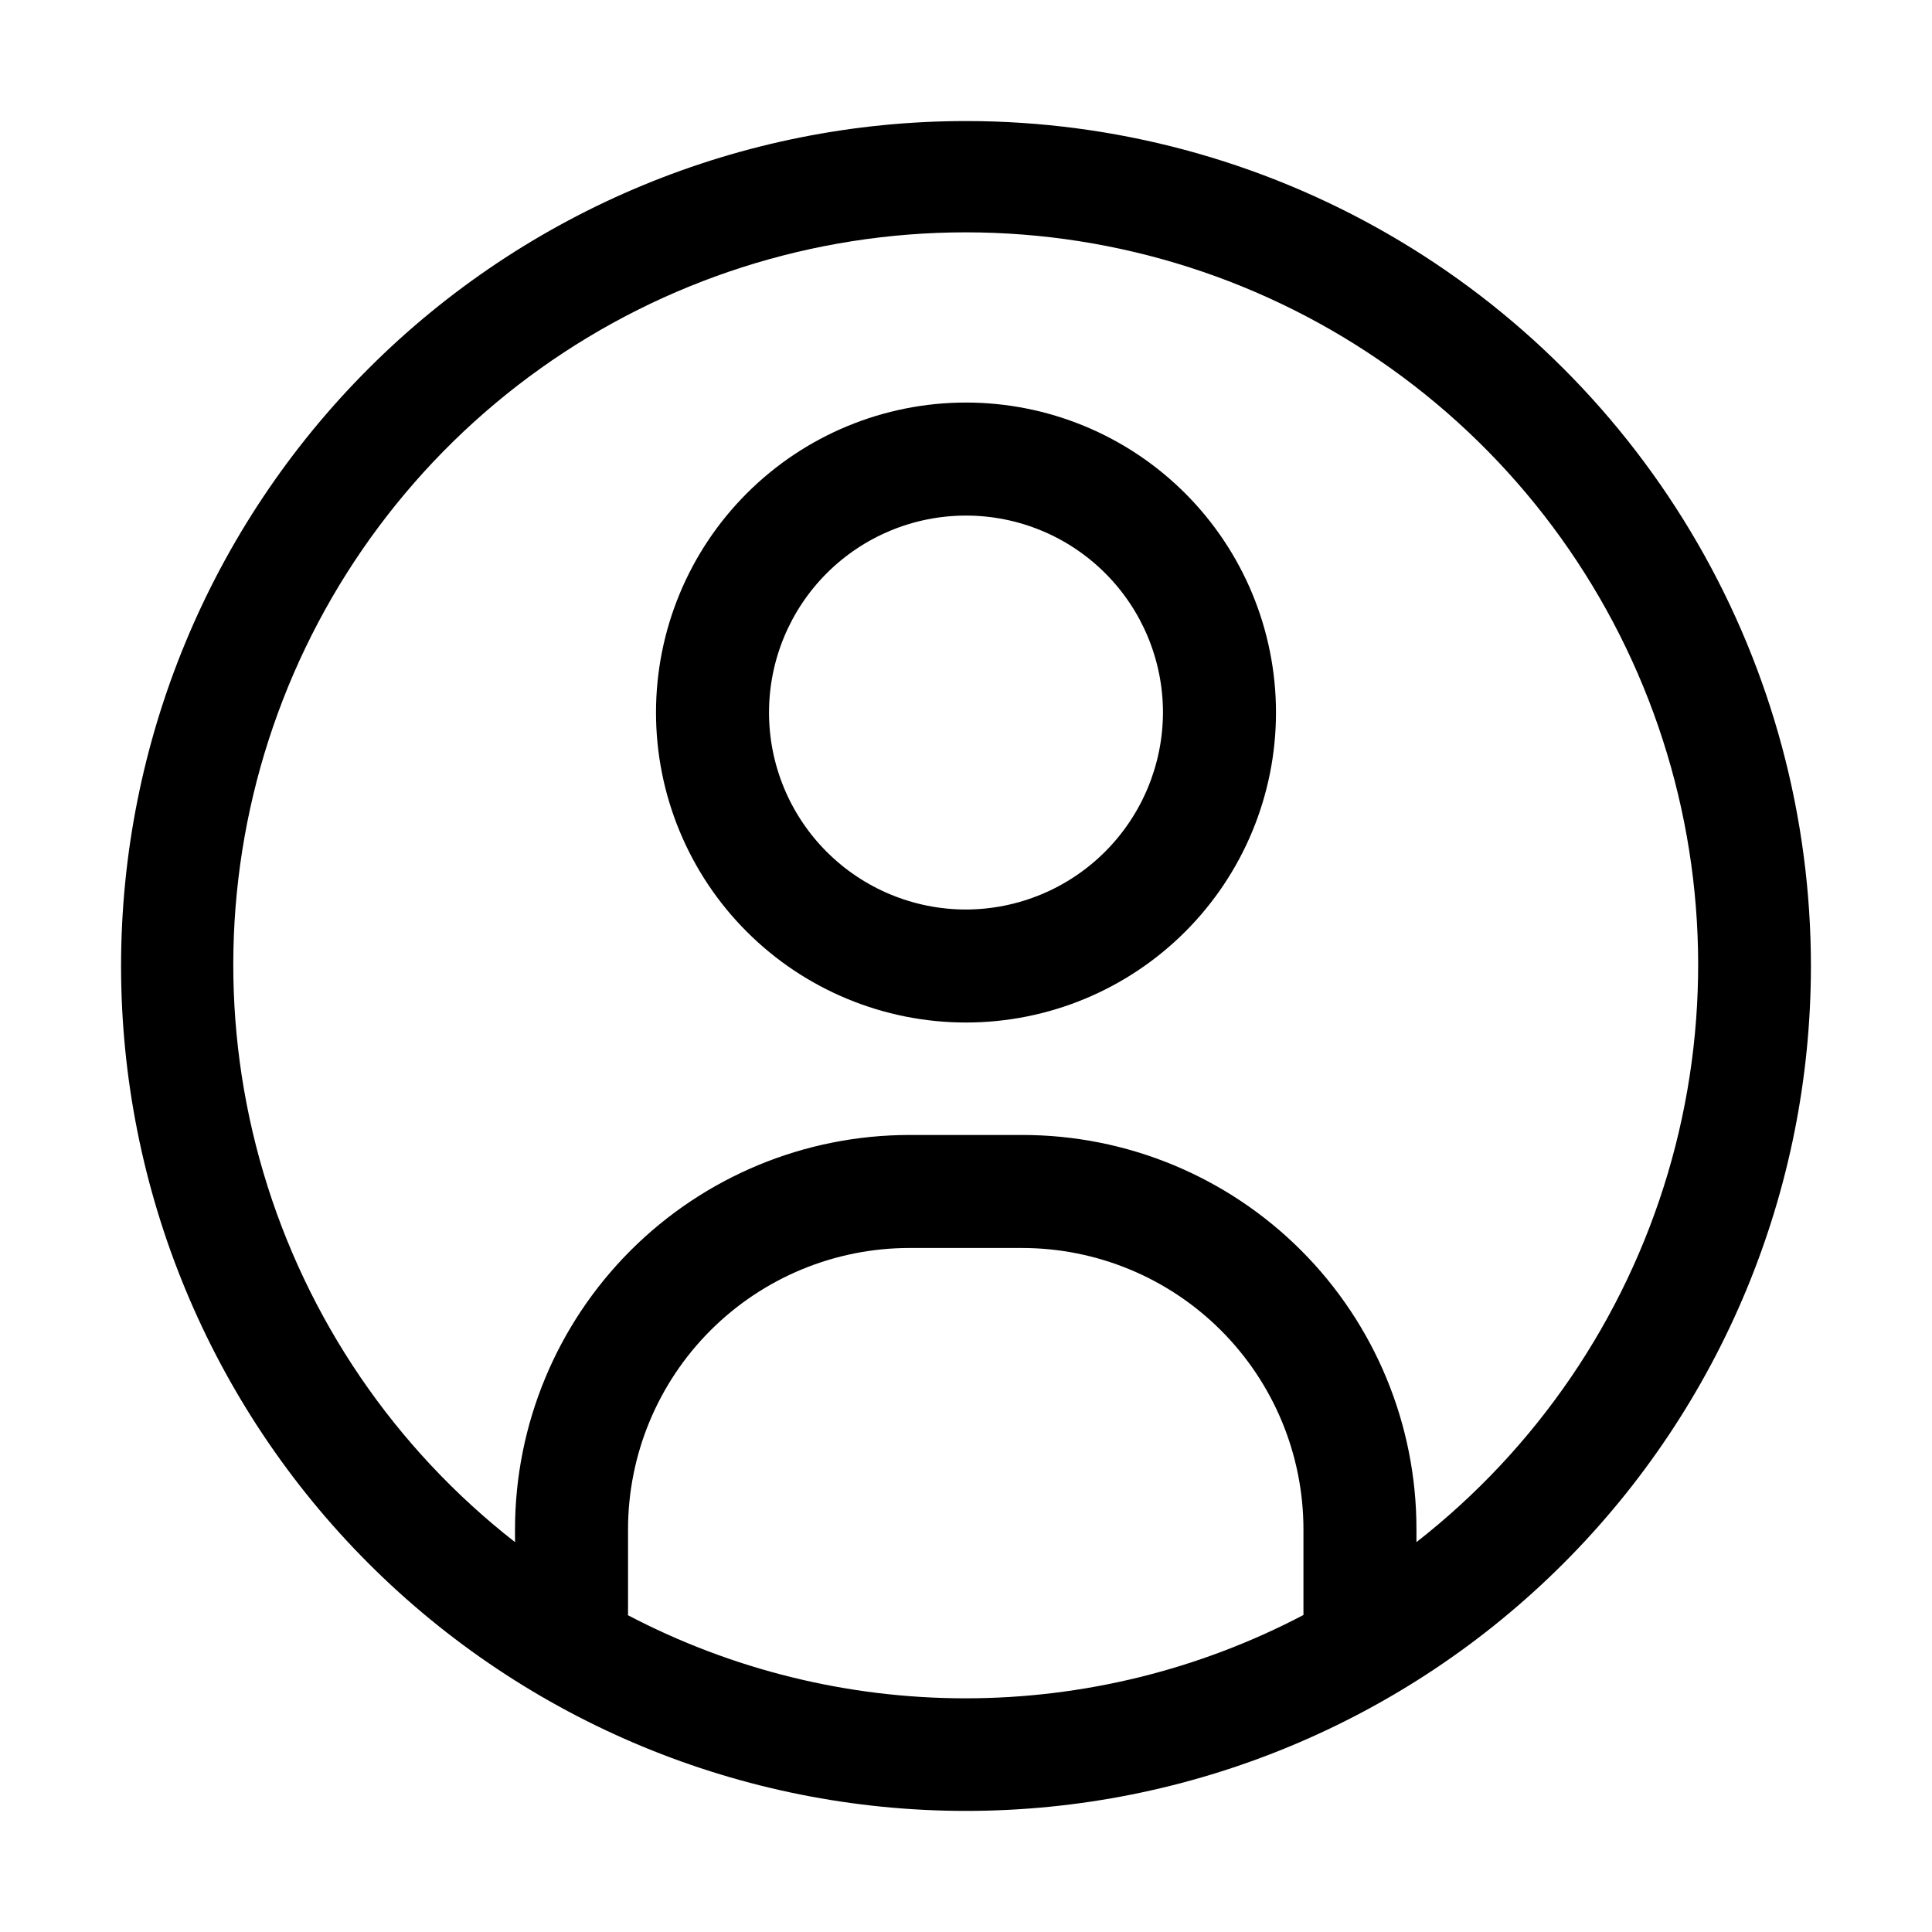
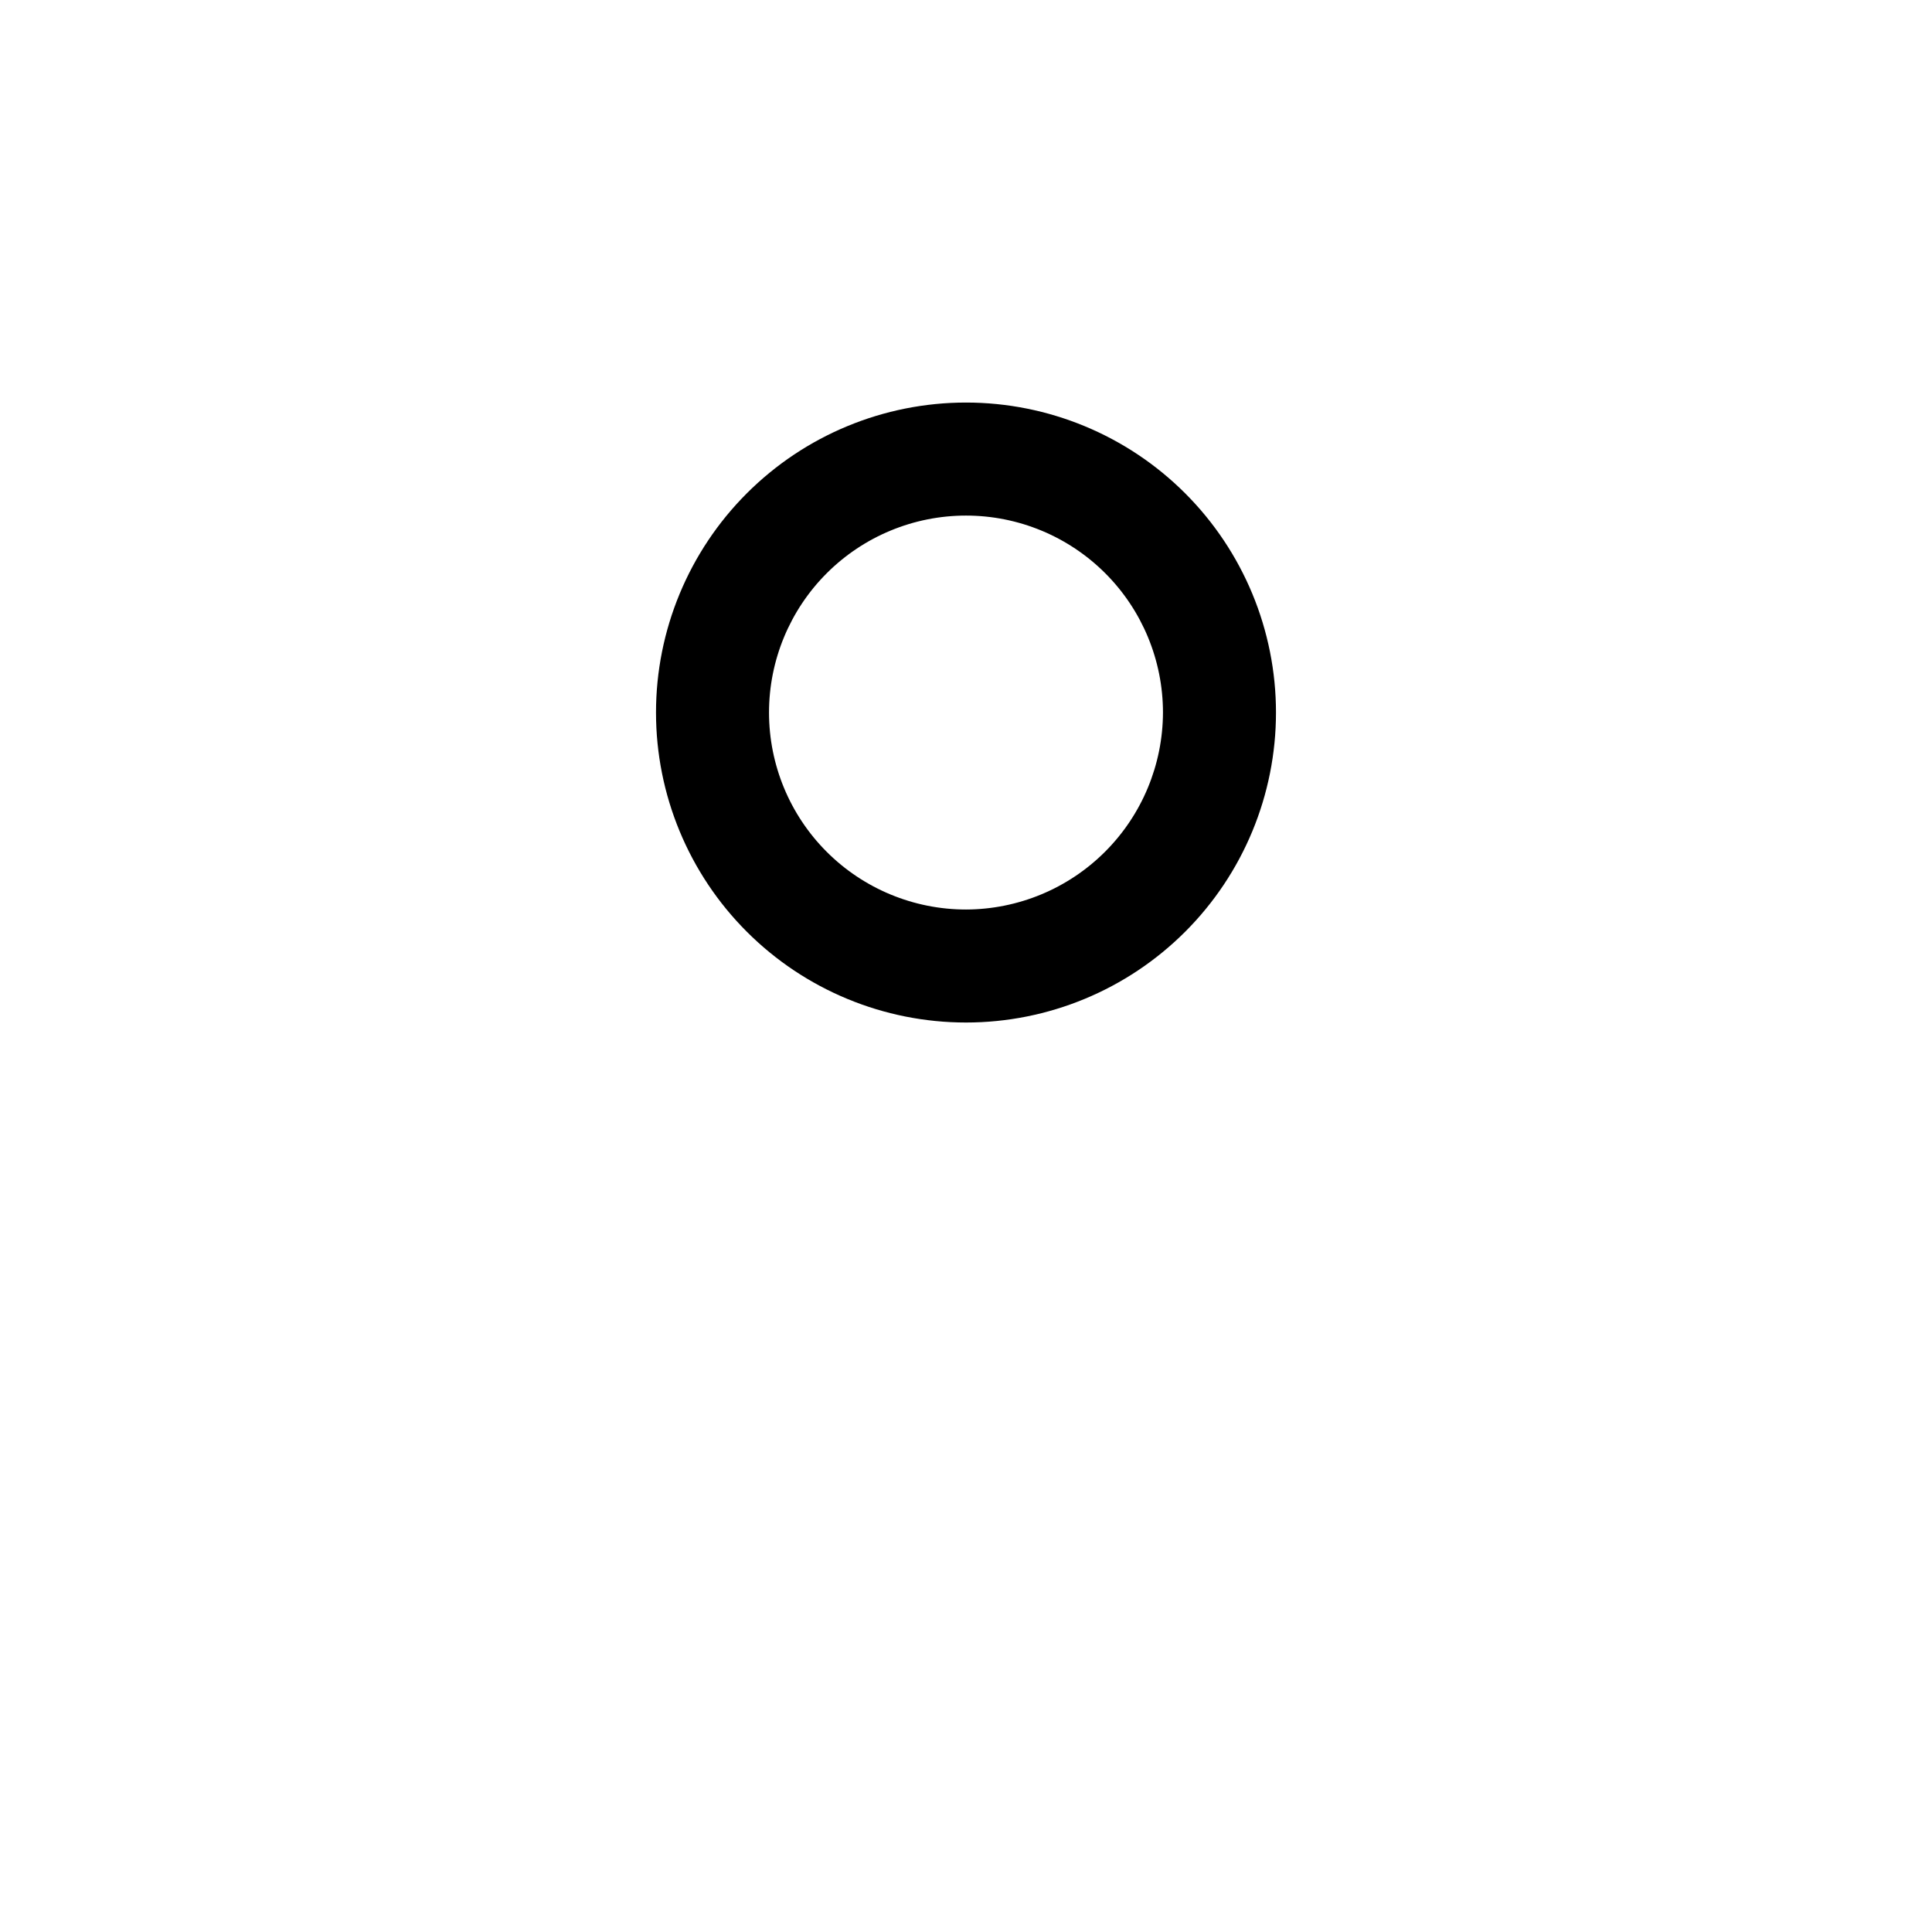
<svg xmlns="http://www.w3.org/2000/svg" fill="#000000" width="800px" height="800px" version="1.1" viewBox="144 144 512 512">
  <g>
    <path d="m400 250.68c-21.789 0-42.684 8.652-58.09 24.059s-24.062 36.301-24.062 58.09c0 21.785 8.656 42.684 24.062 58.086 15.406 15.406 36.301 24.062 58.09 24.062 21.785 0 42.68-8.656 58.086-24.062 15.406-15.402 24.062-36.301 24.062-58.086 0-21.789-8.656-42.684-24.062-58.09s-36.301-24.059-58.086-24.059zm0 134.35c-13.848 0-27.125-5.5-36.914-15.289-9.789-9.789-15.289-23.066-15.289-36.91s5.5-27.121 15.289-36.91c9.789-9.789 23.066-15.289 36.914-15.289 13.844 0 27.121 5.5 36.91 15.289 9.789 9.789 15.289 23.066 15.289 36.91-0.039 13.832-5.551 27.09-15.332 36.871s-23.035 15.293-36.867 15.328z" />
-     <path d="m400 176.08c-59.387 0-116.34 23.594-158.33 65.586-41.992 41.992-65.586 98.945-65.586 158.33 0 59.383 23.594 116.34 65.586 158.33 41.992 41.992 98.945 65.582 158.33 65.582 59.383 0 116.34-23.59 158.33-65.582 41.992-41.992 65.582-98.949 65.582-158.33 0-39.309-10.348-77.918-30-111.96-19.652-34.039-47.918-62.305-81.957-81.957-34.039-19.652-72.652-30-111.96-30zm-89.566 395.91v-22.672c0-19.781 7.859-38.754 21.848-52.742s32.961-21.848 52.742-21.848h29.809c19.785 0 38.758 7.859 52.746 21.848s21.848 32.961 21.848 52.742v22.672c-27.629 14.504-58.363 22.082-89.566 22.082s-61.938-7.578-89.566-22.082zm208.94-19.312v-3.359c0.035-27.734-10.965-54.348-30.578-73.961s-46.227-30.613-73.965-30.578h-29.809c-27.727 0-54.316 11.016-73.922 30.621-19.605 19.605-30.617 46.195-30.617 73.918v3.359c-31.859-24.871-55.164-59.07-66.652-97.82-11.492-38.75-10.598-80.121 2.555-118.34 13.148-38.219 37.906-71.379 70.809-94.852 32.902-23.477 72.312-36.094 112.73-36.094 40.418 0 79.828 12.617 112.73 36.094 32.906 23.473 57.66 56.633 70.812 94.852 13.152 38.223 14.043 79.594 2.555 118.34-11.492 38.75-34.793 72.949-66.652 97.82z" />
  </g>
</svg>